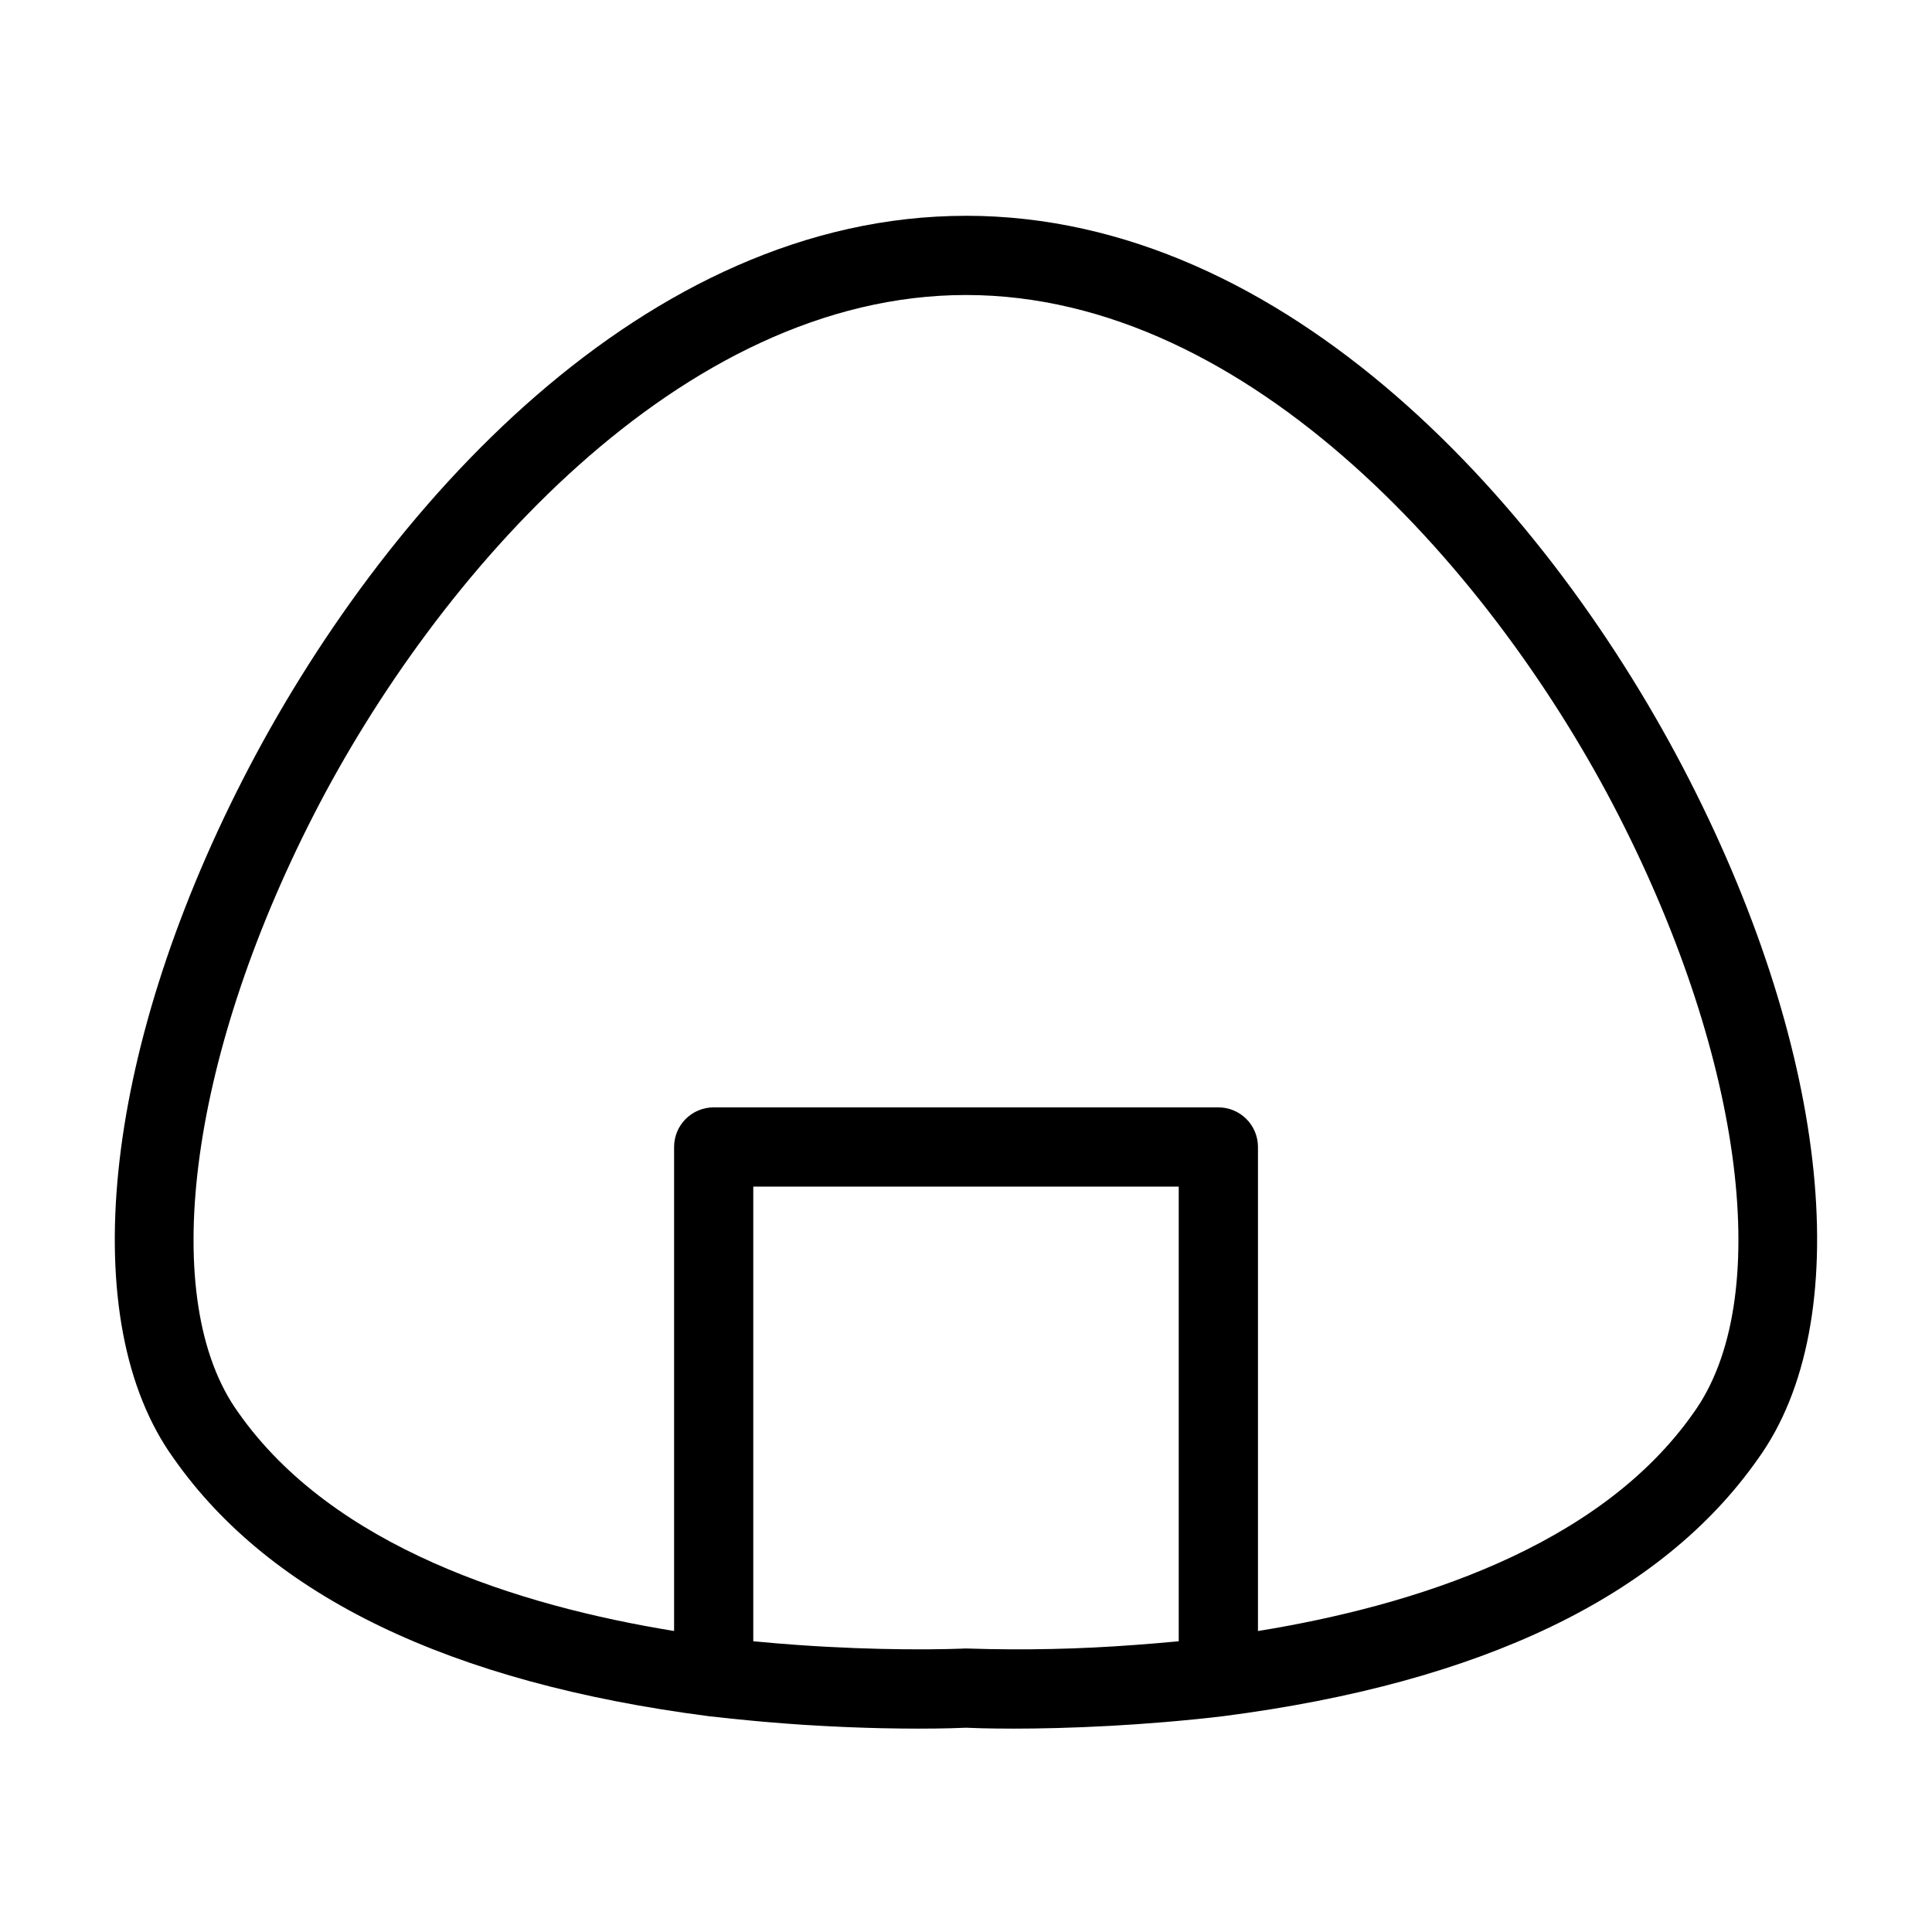
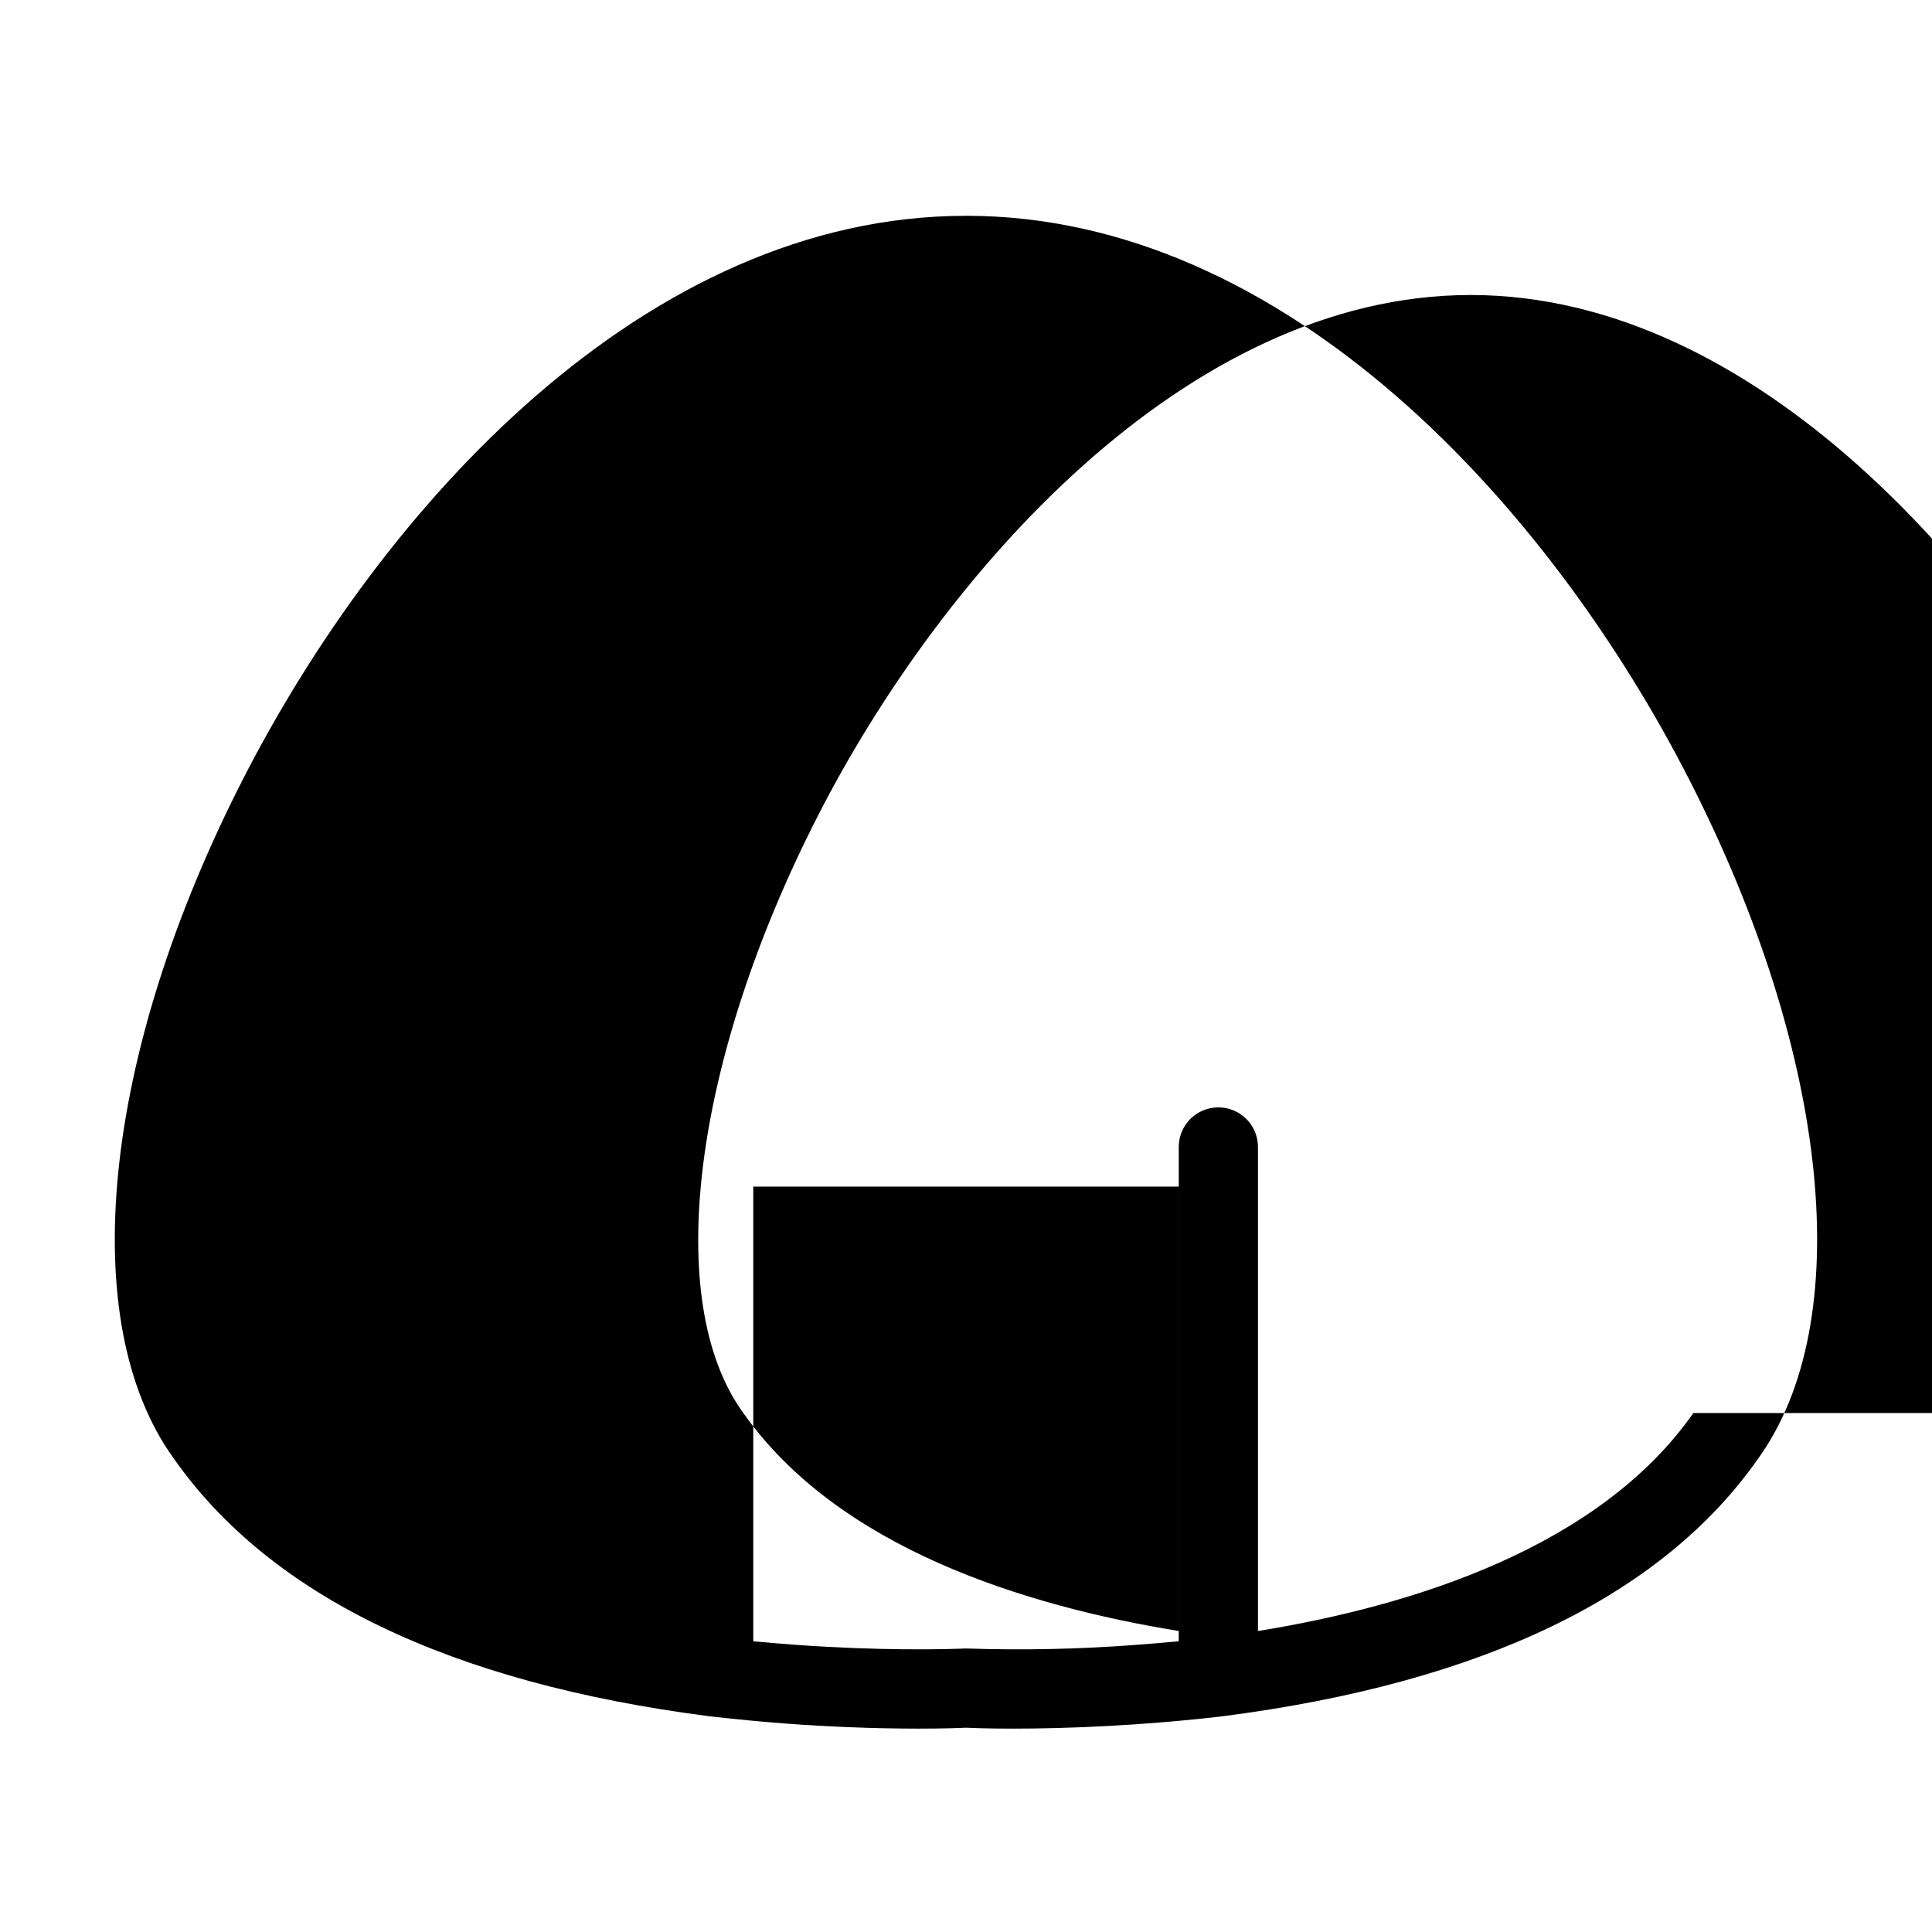
<svg xmlns="http://www.w3.org/2000/svg" fill="#000000" width="800px" height="800px" version="1.1" viewBox="144 144 512 512">
-   <path d="m400 201.19c-85.016 0-154.77 77.203-191.69 149.46-37.309 72.996-44.445 143.65-18.254 179.87 25.586 36.477 73.266 59.445 141.84 68.297 4.047 0.477 7.945 0.863 11.766 1.219 0.863 0.078 1.715 0.16 2.566 0.234 3.691 0.32 7.285 0.602 10.707 0.824l0.77 0.043c3.336 0.211 6.496 0.375 9.527 0.508 0.516 0.023 1.027 0.047 1.531 0.066 3.191 0.129 6.195 0.227 8.98 0.285l0.262 0.004c3.406 0.07 6.547 0.105 9.262 0.105 7.059 0 11.438-0.176 12.73-0.238 1.289 0.062 5.652 0.238 12.691 0.238 6.586 0 15.395-0.176 25.688-0.742 8.914-0.492 18.93-1.277 29.727-2.547l0.016-0.004 0.098-0.012c68.461-8.836 116.14-31.805 141.64-68.156 26.27-36.348 19.137-107-18.172-180-36.926-72.254-106.68-149.46-191.69-149.46zm56.375 377.76-0.715 0.066c-3.723 0.352-7.352 0.656-10.82 0.902h-0.027v0.004c-14.734 1.117-29.516 1.434-44.281 0.957-0.176-0.012-0.359-0.016-0.531-0.016-0.176 0-0.359 0.004-0.531 0.016-0.062 0.004-1.578 0.074-4.273 0.133l-0.121 0.004c-1.32 0.027-2.938 0.055-4.789 0.066l-0.348 0.004c-1.891 0.012-4.031 0.012-6.402-0.012l-0.285-0.004c-7.398-0.074-16.961-0.363-27.926-1.141l-0.223-0.016c-3.469-0.246-7.098-0.551-10.82-0.902l-0.656-0.062v-120.49h112.75zm136.39-60.48c-25.039 35.688-74.457 51.129-115.39 57.77v-128.28c0-2.781-1.105-5.453-3.074-7.422s-4.641-3.074-7.422-3.074h-133.74c-2.785 0-5.457 1.105-7.426 3.074s-3.074 4.641-3.07 7.422v128.27c-41.008-6.66-90.379-22.117-115.48-57.891-21.363-29.555-13.387-93.109 19.844-158.14 32.543-63.668 97.375-138.02 173-138.02s140.45 74.352 173 138.02c33.23 65.031 41.203 128.59 19.762 158.27z" />
+   <path d="m400 201.19c-85.016 0-154.77 77.203-191.69 149.46-37.309 72.996-44.445 143.65-18.254 179.87 25.586 36.477 73.266 59.445 141.84 68.297 4.047 0.477 7.945 0.863 11.766 1.219 0.863 0.078 1.715 0.16 2.566 0.234 3.691 0.32 7.285 0.602 10.707 0.824l0.77 0.043c3.336 0.211 6.496 0.375 9.527 0.508 0.516 0.023 1.027 0.047 1.531 0.066 3.191 0.129 6.195 0.227 8.98 0.285l0.262 0.004c3.406 0.07 6.547 0.105 9.262 0.105 7.059 0 11.438-0.176 12.73-0.238 1.289 0.062 5.652 0.238 12.691 0.238 6.586 0 15.395-0.176 25.688-0.742 8.914-0.492 18.93-1.277 29.727-2.547l0.016-0.004 0.098-0.012c68.461-8.836 116.14-31.805 141.64-68.156 26.27-36.348 19.137-107-18.172-180-36.926-72.254-106.68-149.46-191.69-149.46zm56.375 377.76-0.715 0.066c-3.723 0.352-7.352 0.656-10.82 0.902h-0.027v0.004c-14.734 1.117-29.516 1.434-44.281 0.957-0.176-0.012-0.359-0.016-0.531-0.016-0.176 0-0.359 0.004-0.531 0.016-0.062 0.004-1.578 0.074-4.273 0.133l-0.121 0.004c-1.32 0.027-2.938 0.055-4.789 0.066l-0.348 0.004c-1.891 0.012-4.031 0.012-6.402-0.012l-0.285-0.004c-7.398-0.074-16.961-0.363-27.926-1.141l-0.223-0.016c-3.469-0.246-7.098-0.551-10.82-0.902l-0.656-0.062v-120.49h112.75zm136.39-60.48c-25.039 35.688-74.457 51.129-115.39 57.77v-128.28c0-2.781-1.105-5.453-3.074-7.422s-4.641-3.074-7.422-3.074c-2.785 0-5.457 1.105-7.426 3.074s-3.074 4.641-3.07 7.422v128.27c-41.008-6.66-90.379-22.117-115.48-57.891-21.363-29.555-13.387-93.109 19.844-158.14 32.543-63.668 97.375-138.02 173-138.02s140.45 74.352 173 138.02c33.23 65.031 41.203 128.59 19.762 158.27z" />
</svg>